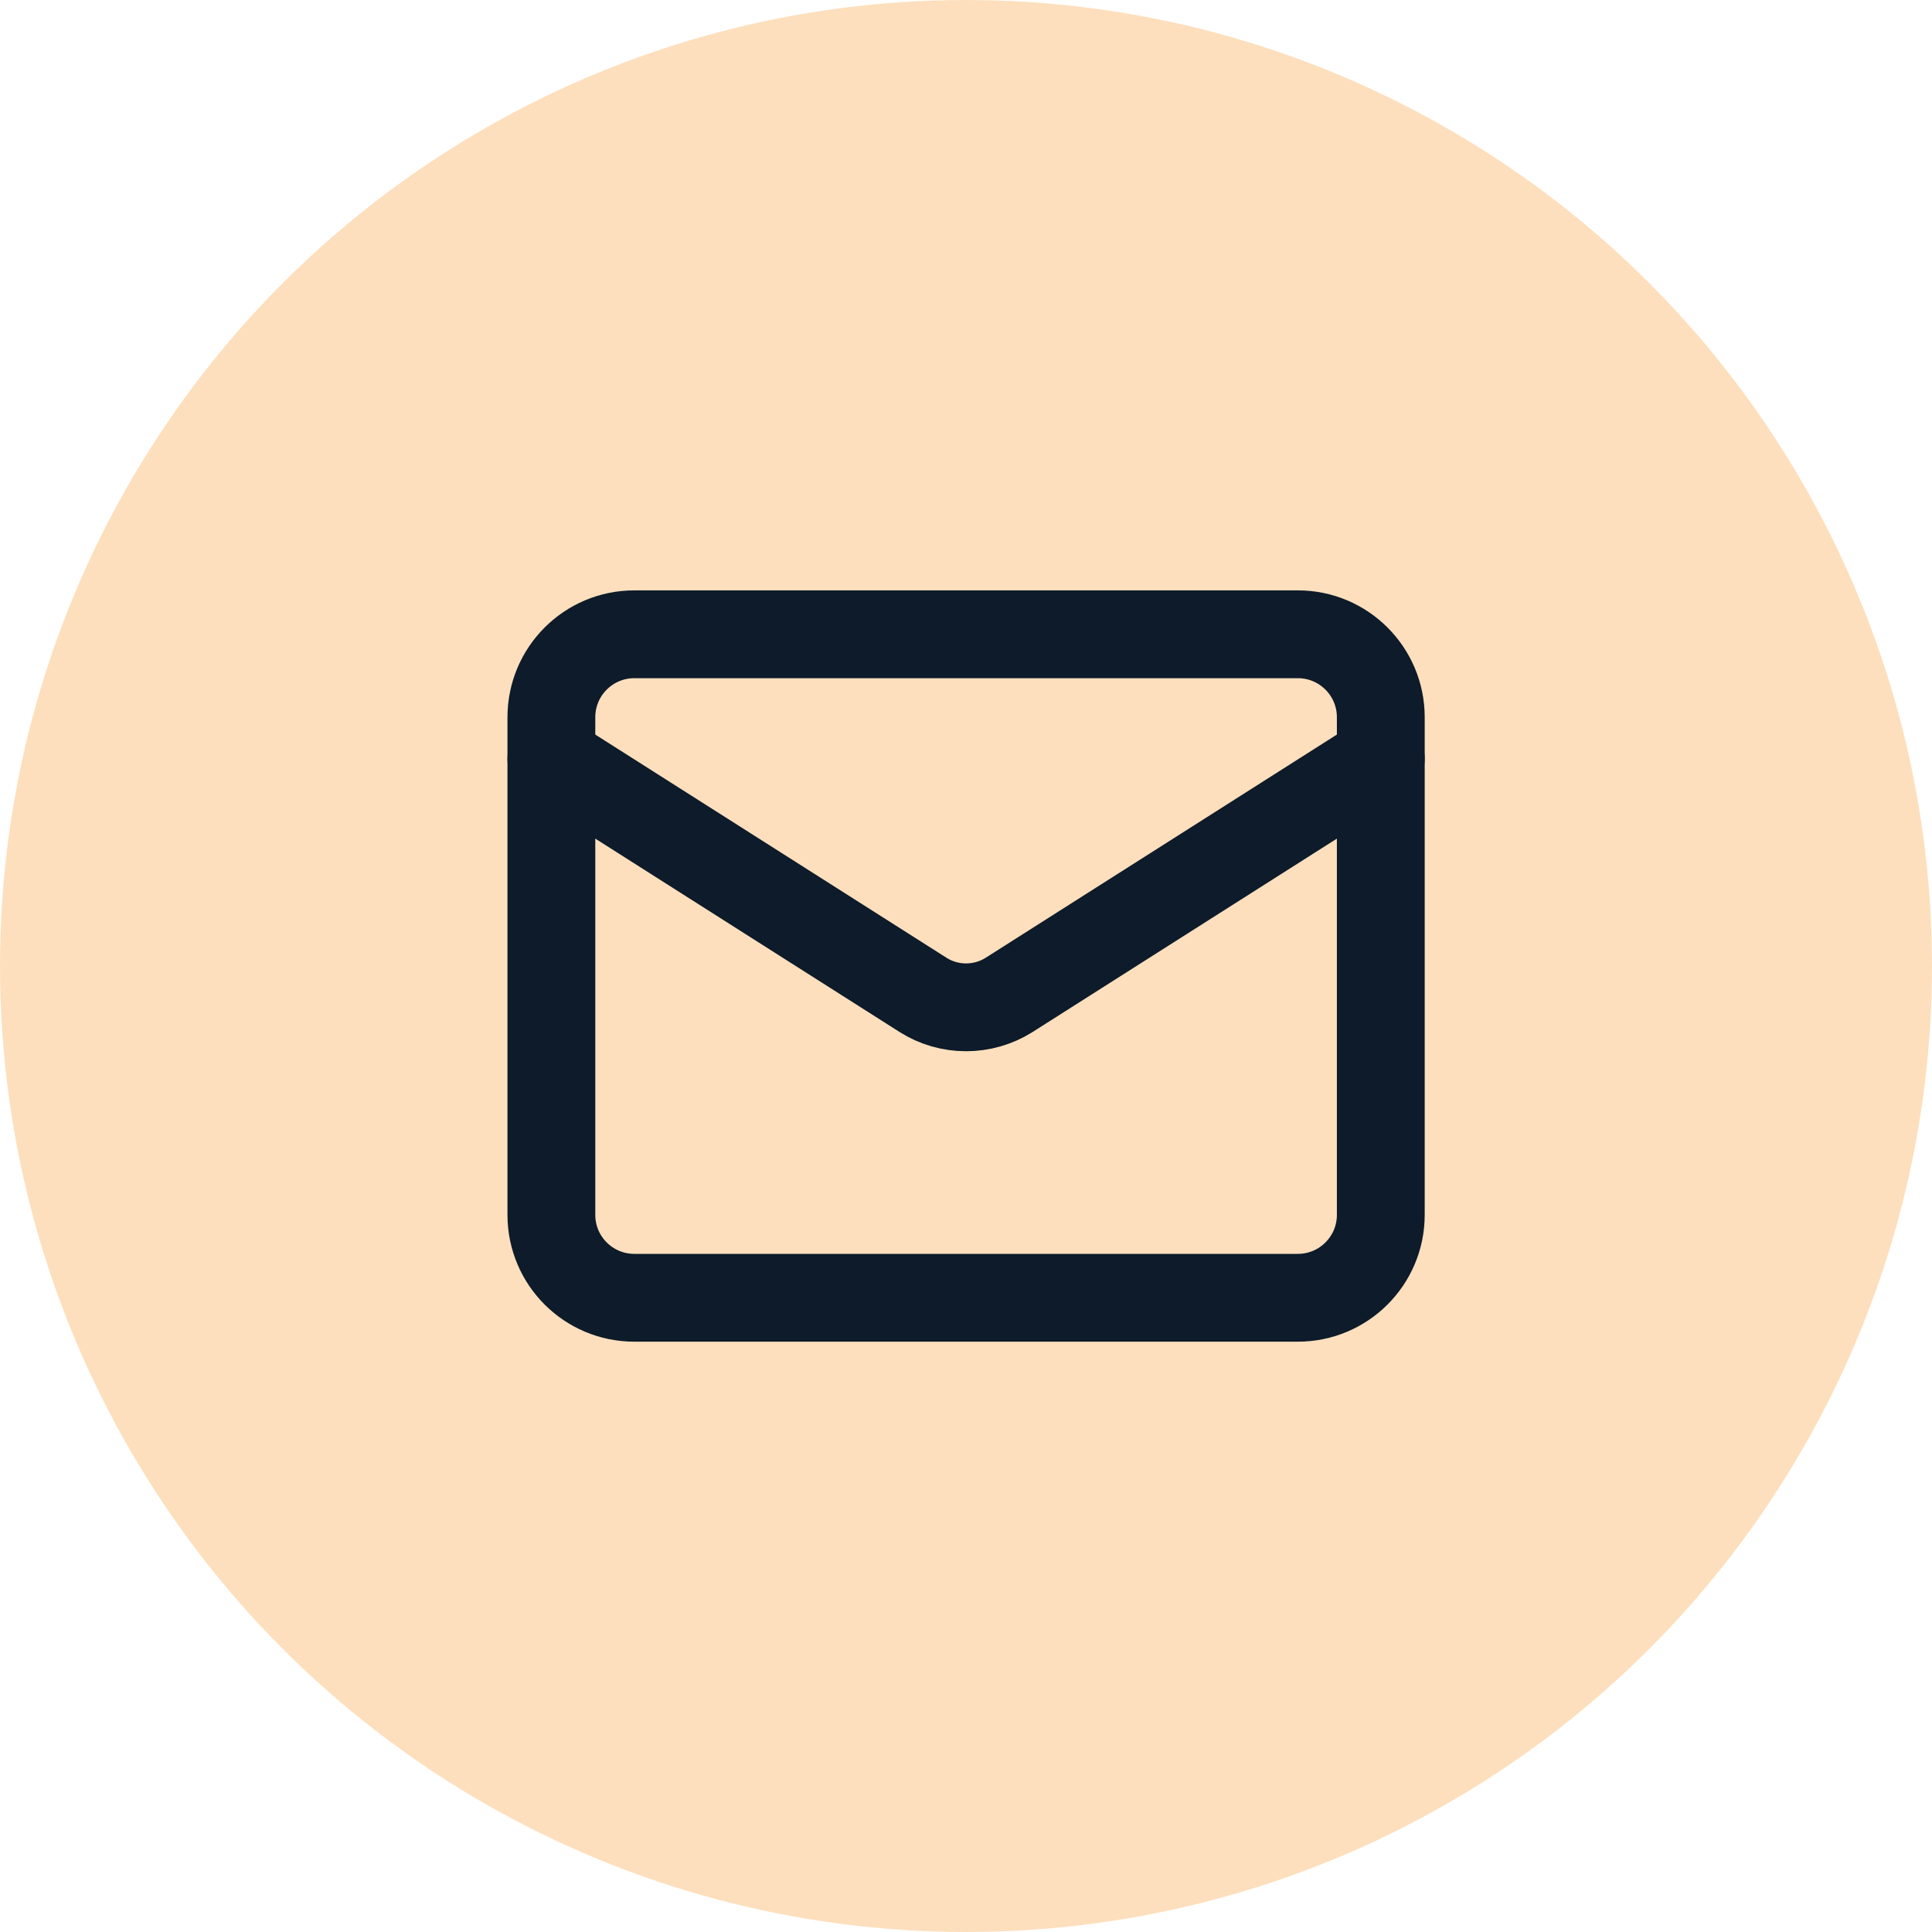
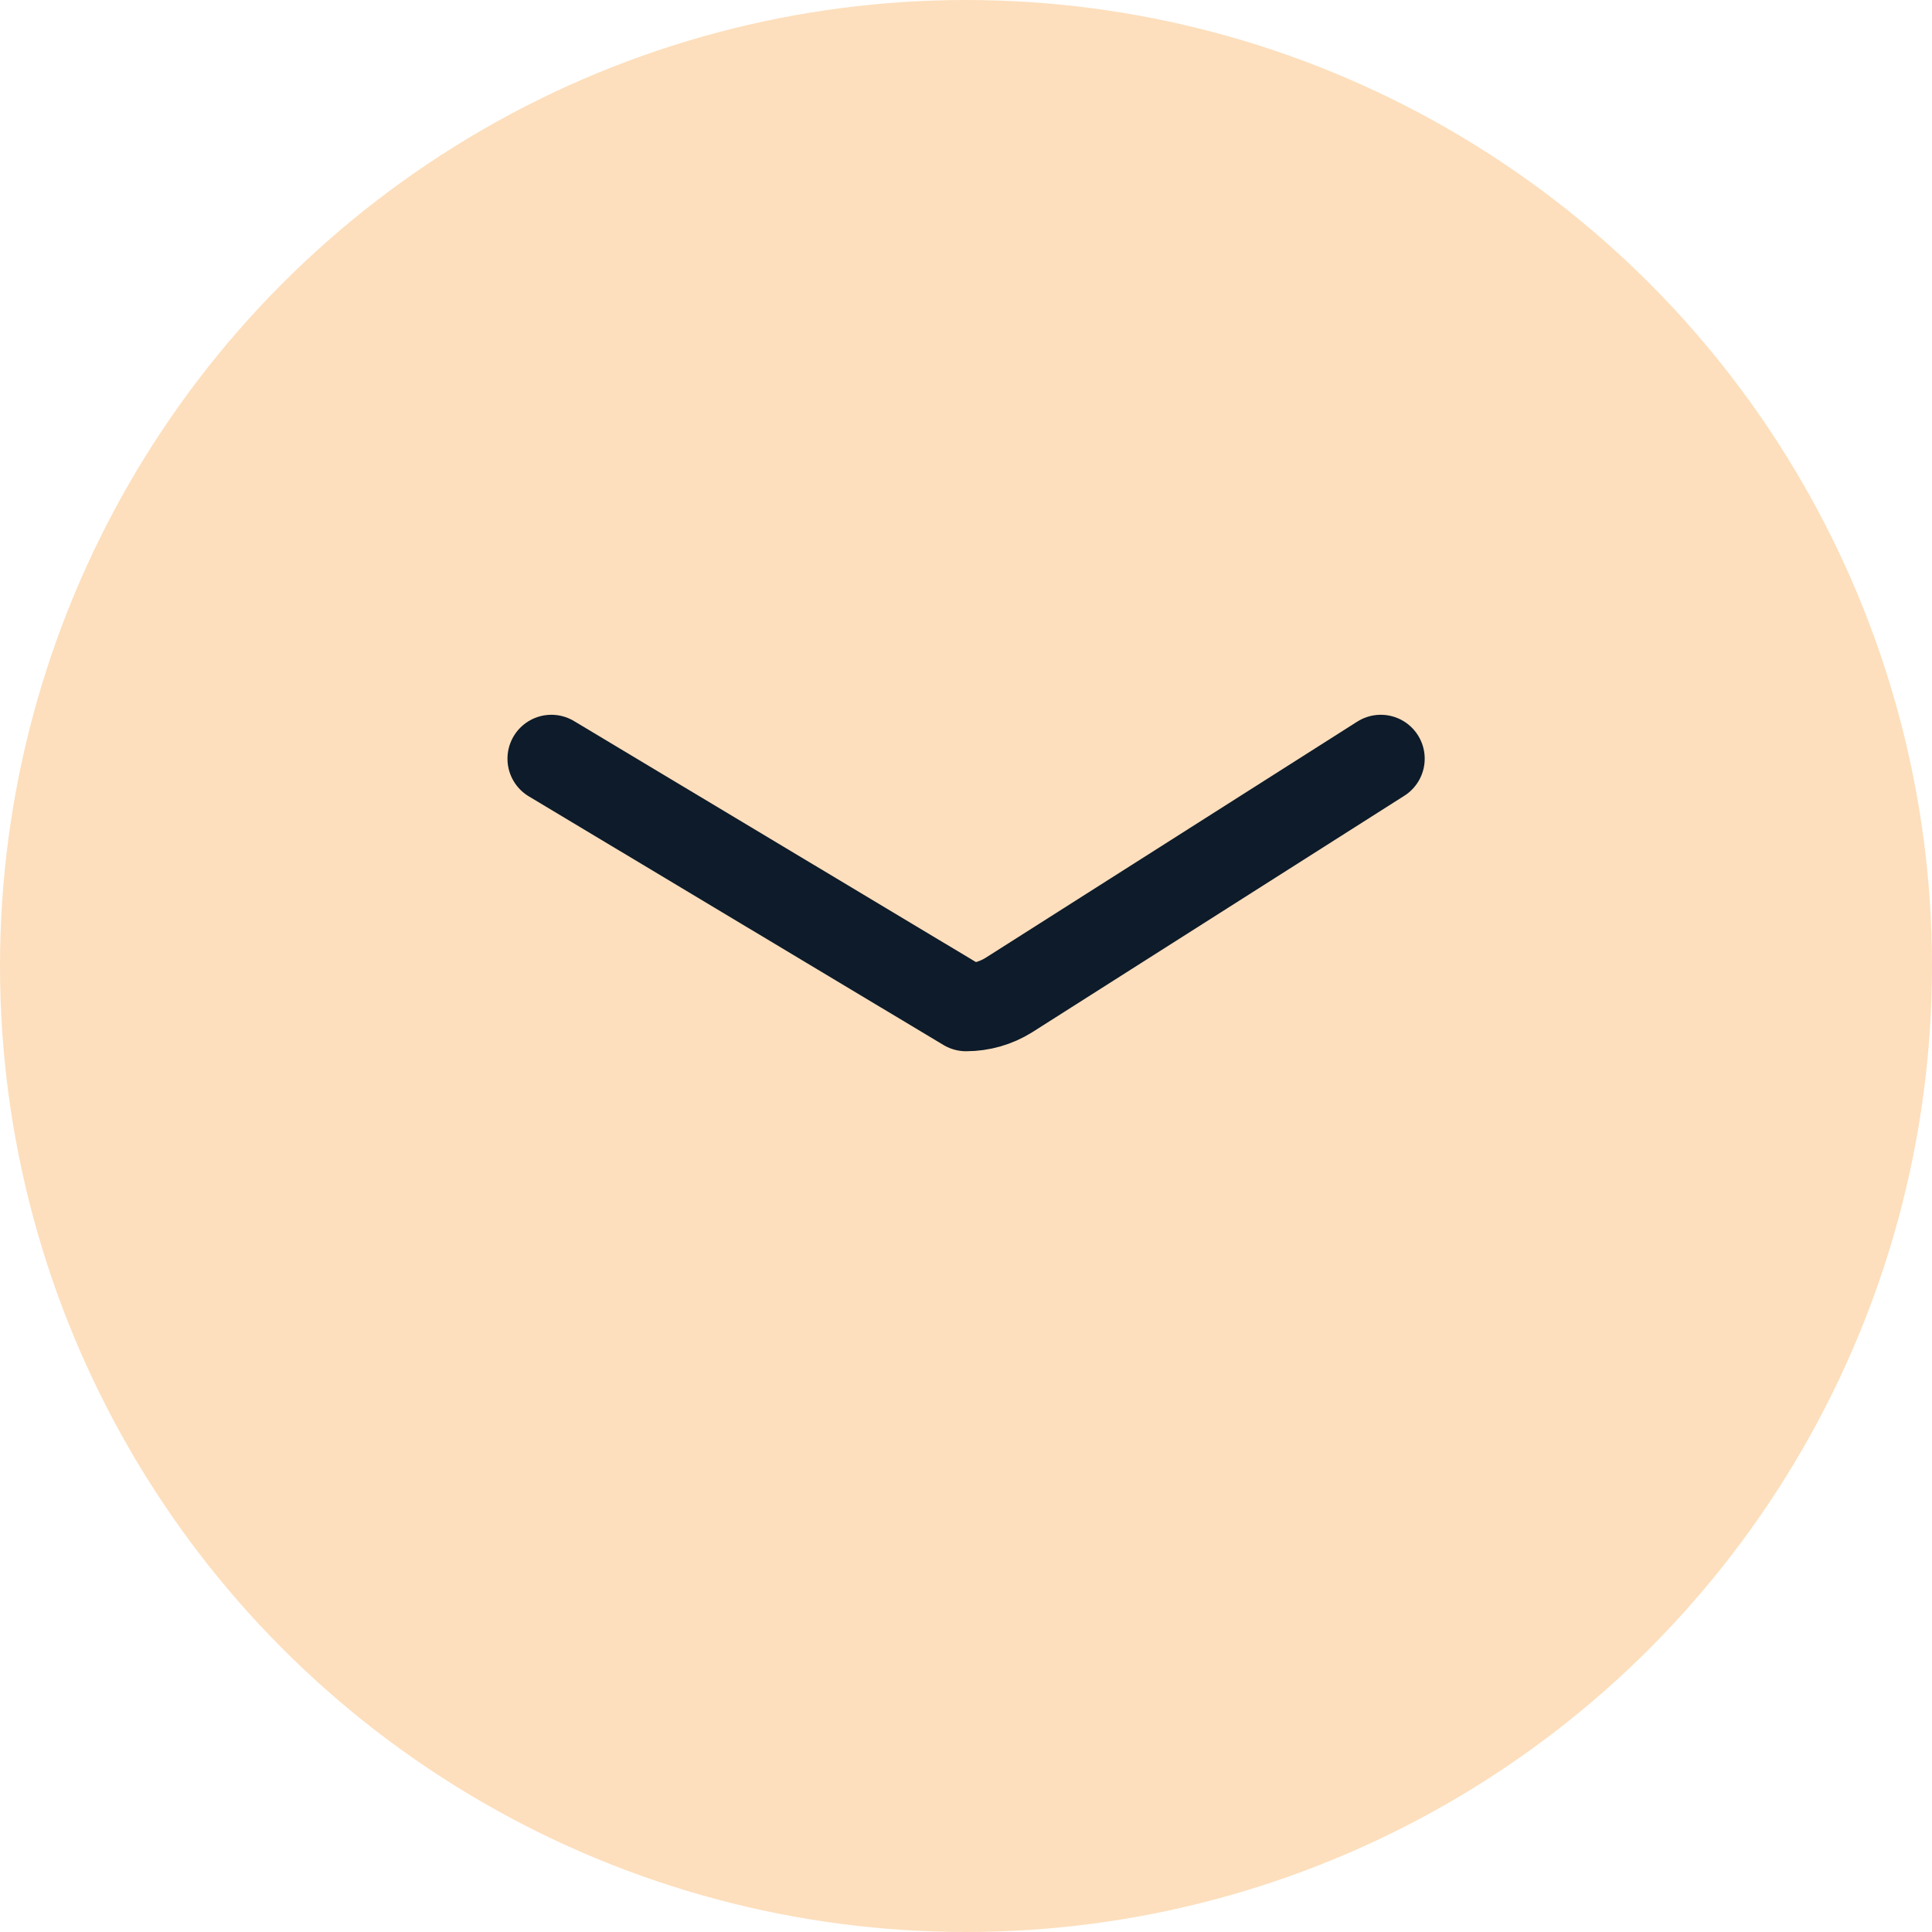
<svg xmlns="http://www.w3.org/2000/svg" width="33" height="33" viewBox="0 0 33 33" fill="none">
  <circle cx="16.5" cy="16.5" r="16.5" fill="#FDDFBD" />
-   <path d="M22.168 10.834H10.835C10.052 10.834 9.418 11.468 9.418 12.251V20.751C9.418 21.533 10.052 22.167 10.835 22.167H22.168C22.95 22.167 23.585 21.533 23.585 20.751V12.251C23.585 11.468 22.95 10.834 22.168 10.834Z" stroke="#0D1B2A" stroke-width="1.5" stroke-linecap="round" stroke-linejoin="round" />
-   <path d="M23.585 12.959L17.231 16.997C17.012 17.134 16.759 17.206 16.501 17.206C16.243 17.206 15.99 17.134 15.772 16.997L9.418 12.959" stroke="#0D1B2A" stroke-width="1.5" stroke-linecap="round" stroke-linejoin="round" />
+   <path d="M23.585 12.959L17.231 16.997C17.012 17.134 16.759 17.206 16.501 17.206L9.418 12.959" stroke="#0D1B2A" stroke-width="1.5" stroke-linecap="round" stroke-linejoin="round" />
</svg>